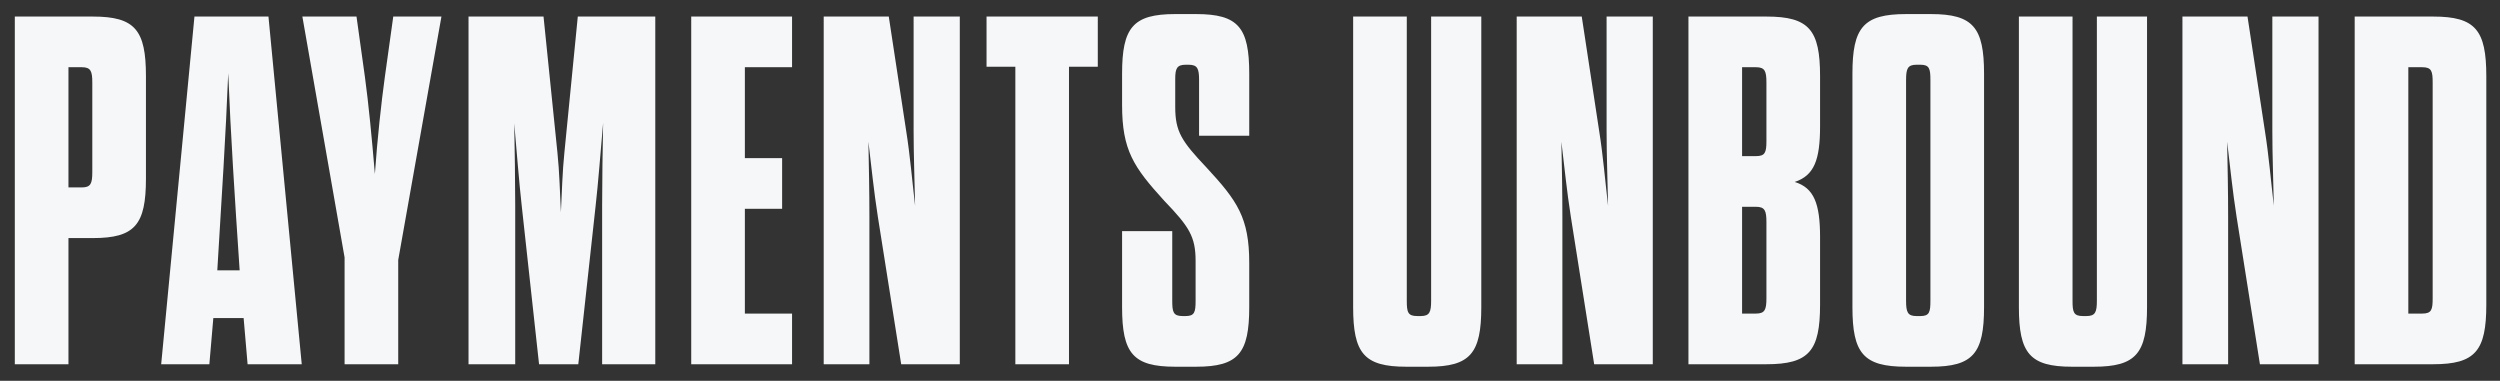
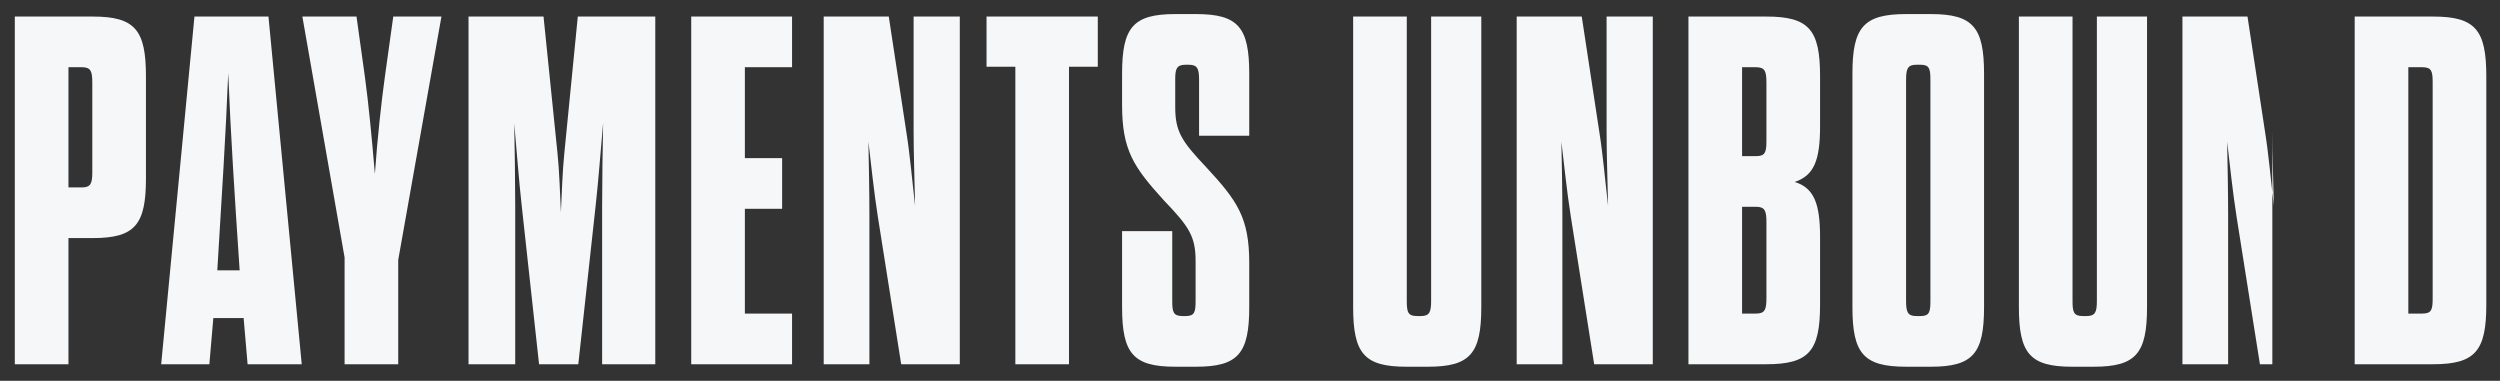
<svg xmlns="http://www.w3.org/2000/svg" width="151" height="23" viewBox="0 0 151 23" fill="none">
  <rect x="0" y="0" width="151" height="23" fill="#333333" stroke="none" />
-   <path d="M0.895 22H4.135V14.38H5.605C8.155 14.38 8.815 13.57 8.815 10.78V4.6C8.815 1.81 8.155 1 5.605 1H0.895V22ZM4.135 11.32V4.06H4.945C5.485 4.06 5.575 4.3 5.575 4.99V10.39C5.575 11.08 5.485 11.32 4.945 11.32H4.135ZM14.955 22H18.225L16.215 1H11.745L9.735 22H12.645L12.885 19.21H14.715L14.955 22ZM13.785 4.42C13.935 8.17 14.175 11.86 14.475 16.33H13.125C13.395 11.86 13.635 8.17 13.785 4.42ZM24.053 22V15.7L26.663 1H23.753L23.243 4.66C23.033 6.19 22.793 8.35 22.643 10.51C22.463 8.35 22.253 6.19 22.043 4.66L21.533 1H18.263L20.813 15.55V22H24.053ZM35.979 12.4C36.129 11.08 36.279 9.13 36.429 7.42C36.399 9.1 36.369 10.9 36.369 12.4V22H39.579V1H34.899L34.089 9.22C33.969 10.36 33.939 11.62 33.879 12.82C33.819 11.62 33.789 10.36 33.669 9.22L32.829 1H28.299V22H31.119V12.4C31.119 10.9 31.089 9.1 31.059 7.45C31.209 9.13 31.359 11.08 31.509 12.4L32.559 22H34.929L35.979 12.4ZM44.99 4.06H47.84V1H41.75V22H47.84V18.94H44.99V12.61H47.24V9.55H44.99V4.06ZM54.432 22H57.972V1H55.182V7.9C55.182 9.37 55.242 10.87 55.272 12.43C55.092 10.9 54.972 9.4 54.732 7.9L53.682 1H49.752V22H52.512V13.09C52.512 11.62 52.482 10.06 52.452 8.56C52.632 10.06 52.782 11.56 53.022 13.09L54.432 22ZM64.567 22V4.03H66.307V1H59.587V4.03H61.327V22H64.567ZM72.214 18.16C72.214 18.85 72.154 19.09 71.614 19.09H71.434C70.864 19.09 70.804 18.85 70.804 18.16V13.96H67.774V18.55C67.774 21.34 68.434 22.15 70.984 22.15H72.244C74.794 22.15 75.454 21.34 75.454 18.55V15.88C75.454 13.15 74.734 12.13 72.874 10.12C71.374 8.53 70.984 7.96 70.984 6.46V4.78C70.984 4.15 71.074 3.91 71.614 3.91H71.794C72.334 3.91 72.424 4.15 72.424 4.84V8.2H75.454V4.45C75.454 1.66 74.794 0.85 72.244 0.85H70.984C68.434 0.85 67.774 1.66 67.774 4.45V6.34C67.774 9.07 68.464 10.09 70.324 12.13C71.824 13.69 72.214 14.29 72.214 15.76V18.16ZM84.97 1H81.73V18.55C81.73 21.34 82.39 22.15 84.94 22.15H86.26C88.81 22.15 89.47 21.34 89.47 18.55V1H86.44V18.16C86.44 18.85 86.35 19.09 85.81 19.09H85.6C85.03 19.09 84.97 18.85 84.97 18.16V1ZM96.288 22H99.828V1H97.038V7.9C97.038 9.37 97.098 10.87 97.128 12.43C96.948 10.9 96.828 9.4 96.588 7.9L95.538 1H91.608V22H94.368V13.09C94.368 11.62 94.338 10.06 94.308 8.56C94.488 10.06 94.638 11.56 94.878 13.09L96.288 22ZM101.982 22H106.692C109.272 22 109.932 21.19 109.932 18.4V14.32C109.932 12.31 109.572 11.35 108.402 10.99C109.572 10.6 109.932 9.67 109.932 7.63V4.6C109.932 1.81 109.272 1 106.692 1H101.982V22ZM106.062 12.49C106.602 12.49 106.692 12.73 106.692 13.42V18.01C106.692 18.7 106.602 18.94 106.062 18.94H105.222V12.49H106.062ZM106.692 8.53C106.692 9.22 106.602 9.43 106.062 9.43H105.222V4.06H106.062C106.602 4.06 106.692 4.3 106.692 4.99V8.53ZM111.887 18.55C111.887 21.34 112.547 22.15 115.127 22.15H116.627C119.177 22.15 119.837 21.34 119.837 18.55V4.45C119.837 1.66 119.177 0.85 116.627 0.85H115.127C112.547 0.85 111.887 1.66 111.887 4.45V18.55ZM116.597 18.16C116.597 18.85 116.537 19.09 115.997 19.09H115.757C115.217 19.09 115.127 18.85 115.127 18.16V4.84C115.127 4.15 115.217 3.91 115.757 3.91H115.997C116.537 3.91 116.597 4.15 116.597 4.84V18.16ZM125.181 1H121.941V18.55C121.941 21.34 122.601 22.15 125.151 22.15H126.471C129.021 22.15 129.681 21.34 129.681 18.55V1H126.651V18.16C126.651 18.85 126.561 19.09 126.021 19.09H125.811C125.241 19.09 125.181 18.85 125.181 18.16V1ZM136.499 22H140.039V1H137.249V7.9C137.249 9.37 137.309 10.87 137.339 12.43C137.159 10.9 137.039 9.4 136.799 7.9L135.749 1H131.819V22H134.579V13.09C134.579 11.62 134.549 10.06 134.519 8.56C134.699 10.06 134.849 11.56 135.089 13.09L136.499 22ZM142.223 22H146.963C149.513 22 150.173 21.19 150.173 18.4V4.6C150.173 1.81 149.513 1 146.963 1H142.223V22ZM145.463 18.94V4.06H146.303C146.873 4.06 146.933 4.3 146.933 4.99V18.01C146.933 18.7 146.873 18.94 146.303 18.94H145.463Z" fill="#F5F7F8" />
+   <path d="M0.895 22H4.135V14.38H5.605C8.155 14.38 8.815 13.57 8.815 10.78V4.6C8.815 1.81 8.155 1 5.605 1H0.895V22ZM4.135 11.32V4.06H4.945C5.485 4.06 5.575 4.3 5.575 4.99V10.39C5.575 11.08 5.485 11.32 4.945 11.32H4.135ZM14.955 22H18.225L16.215 1H11.745L9.735 22H12.645L12.885 19.21H14.715L14.955 22ZM13.785 4.42C13.935 8.17 14.175 11.86 14.475 16.33H13.125C13.395 11.86 13.635 8.17 13.785 4.42ZM24.053 22V15.7L26.663 1H23.753L23.243 4.66C23.033 6.19 22.793 8.35 22.643 10.51C22.463 8.35 22.253 6.19 22.043 4.66L21.533 1H18.263L20.813 15.55V22H24.053ZM35.979 12.4C36.129 11.08 36.279 9.13 36.429 7.42C36.399 9.1 36.369 10.9 36.369 12.4V22H39.579V1H34.899L34.089 9.22C33.969 10.36 33.939 11.62 33.879 12.82C33.819 11.62 33.789 10.36 33.669 9.22L32.829 1H28.299V22H31.119V12.4C31.119 10.9 31.089 9.1 31.059 7.45C31.209 9.13 31.359 11.08 31.509 12.4L32.559 22H34.929L35.979 12.4ZM44.99 4.06H47.84V1H41.75V22H47.84V18.94H44.99V12.61H47.24V9.55H44.99V4.06ZM54.432 22H57.972V1H55.182V7.9C55.182 9.37 55.242 10.87 55.272 12.43C55.092 10.9 54.972 9.4 54.732 7.9L53.682 1H49.752V22H52.512V13.09C52.512 11.62 52.482 10.06 52.452 8.56C52.632 10.06 52.782 11.56 53.022 13.09L54.432 22ZM64.567 22V4.03H66.307V1H59.587V4.03H61.327V22H64.567ZM72.214 18.16C72.214 18.85 72.154 19.09 71.614 19.09H71.434C70.864 19.09 70.804 18.85 70.804 18.16V13.96H67.774V18.55C67.774 21.34 68.434 22.15 70.984 22.15H72.244C74.794 22.15 75.454 21.34 75.454 18.55V15.88C75.454 13.15 74.734 12.13 72.874 10.12C71.374 8.53 70.984 7.96 70.984 6.46V4.78C70.984 4.15 71.074 3.91 71.614 3.91H71.794C72.334 3.91 72.424 4.15 72.424 4.84V8.2H75.454V4.45C75.454 1.66 74.794 0.85 72.244 0.85H70.984C68.434 0.85 67.774 1.66 67.774 4.45V6.34C67.774 9.07 68.464 10.09 70.324 12.13C71.824 13.69 72.214 14.29 72.214 15.76V18.16ZM84.97 1H81.73V18.55C81.73 21.34 82.39 22.15 84.94 22.15H86.26C88.81 22.15 89.47 21.34 89.47 18.55V1H86.44V18.16C86.44 18.85 86.35 19.09 85.81 19.09H85.6C85.03 19.09 84.97 18.85 84.97 18.16V1ZM96.288 22H99.828V1H97.038V7.9C97.038 9.37 97.098 10.87 97.128 12.43C96.948 10.9 96.828 9.4 96.588 7.9L95.538 1H91.608V22H94.368V13.09C94.368 11.62 94.338 10.06 94.308 8.56C94.488 10.06 94.638 11.56 94.878 13.09L96.288 22ZM101.982 22H106.692C109.272 22 109.932 21.19 109.932 18.4V14.32C109.932 12.31 109.572 11.35 108.402 10.99C109.572 10.6 109.932 9.67 109.932 7.63V4.6C109.932 1.81 109.272 1 106.692 1H101.982V22ZM106.062 12.49C106.602 12.49 106.692 12.73 106.692 13.42V18.01C106.692 18.7 106.602 18.94 106.062 18.94H105.222V12.49H106.062ZM106.692 8.53C106.692 9.22 106.602 9.43 106.062 9.43H105.222V4.06H106.062C106.602 4.06 106.692 4.3 106.692 4.99V8.53ZM111.887 18.55C111.887 21.34 112.547 22.15 115.127 22.15H116.627C119.177 22.15 119.837 21.34 119.837 18.55V4.45C119.837 1.66 119.177 0.85 116.627 0.85H115.127C112.547 0.85 111.887 1.66 111.887 4.45V18.55ZM116.597 18.16C116.597 18.85 116.537 19.09 115.997 19.09H115.757C115.217 19.09 115.127 18.85 115.127 18.16V4.84C115.127 4.15 115.217 3.91 115.757 3.91H115.997C116.537 3.91 116.597 4.15 116.597 4.84V18.16ZM125.181 1H121.941V18.55C121.941 21.34 122.601 22.15 125.151 22.15H126.471C129.021 22.15 129.681 21.34 129.681 18.55V1H126.651V18.16C126.651 18.85 126.561 19.09 126.021 19.09H125.811C125.241 19.09 125.181 18.85 125.181 18.16V1ZM136.499 22H140.039H137.249V7.9C137.249 9.37 137.309 10.87 137.339 12.43C137.159 10.9 137.039 9.4 136.799 7.9L135.749 1H131.819V22H134.579V13.09C134.579 11.62 134.549 10.06 134.519 8.56C134.699 10.06 134.849 11.56 135.089 13.09L136.499 22ZM142.223 22H146.963C149.513 22 150.173 21.19 150.173 18.4V4.6C150.173 1.81 149.513 1 146.963 1H142.223V22ZM145.463 18.94V4.06H146.303C146.873 4.06 146.933 4.3 146.933 4.99V18.01C146.933 18.7 146.873 18.94 146.303 18.94H145.463Z" fill="#F5F7F8" />
</svg>